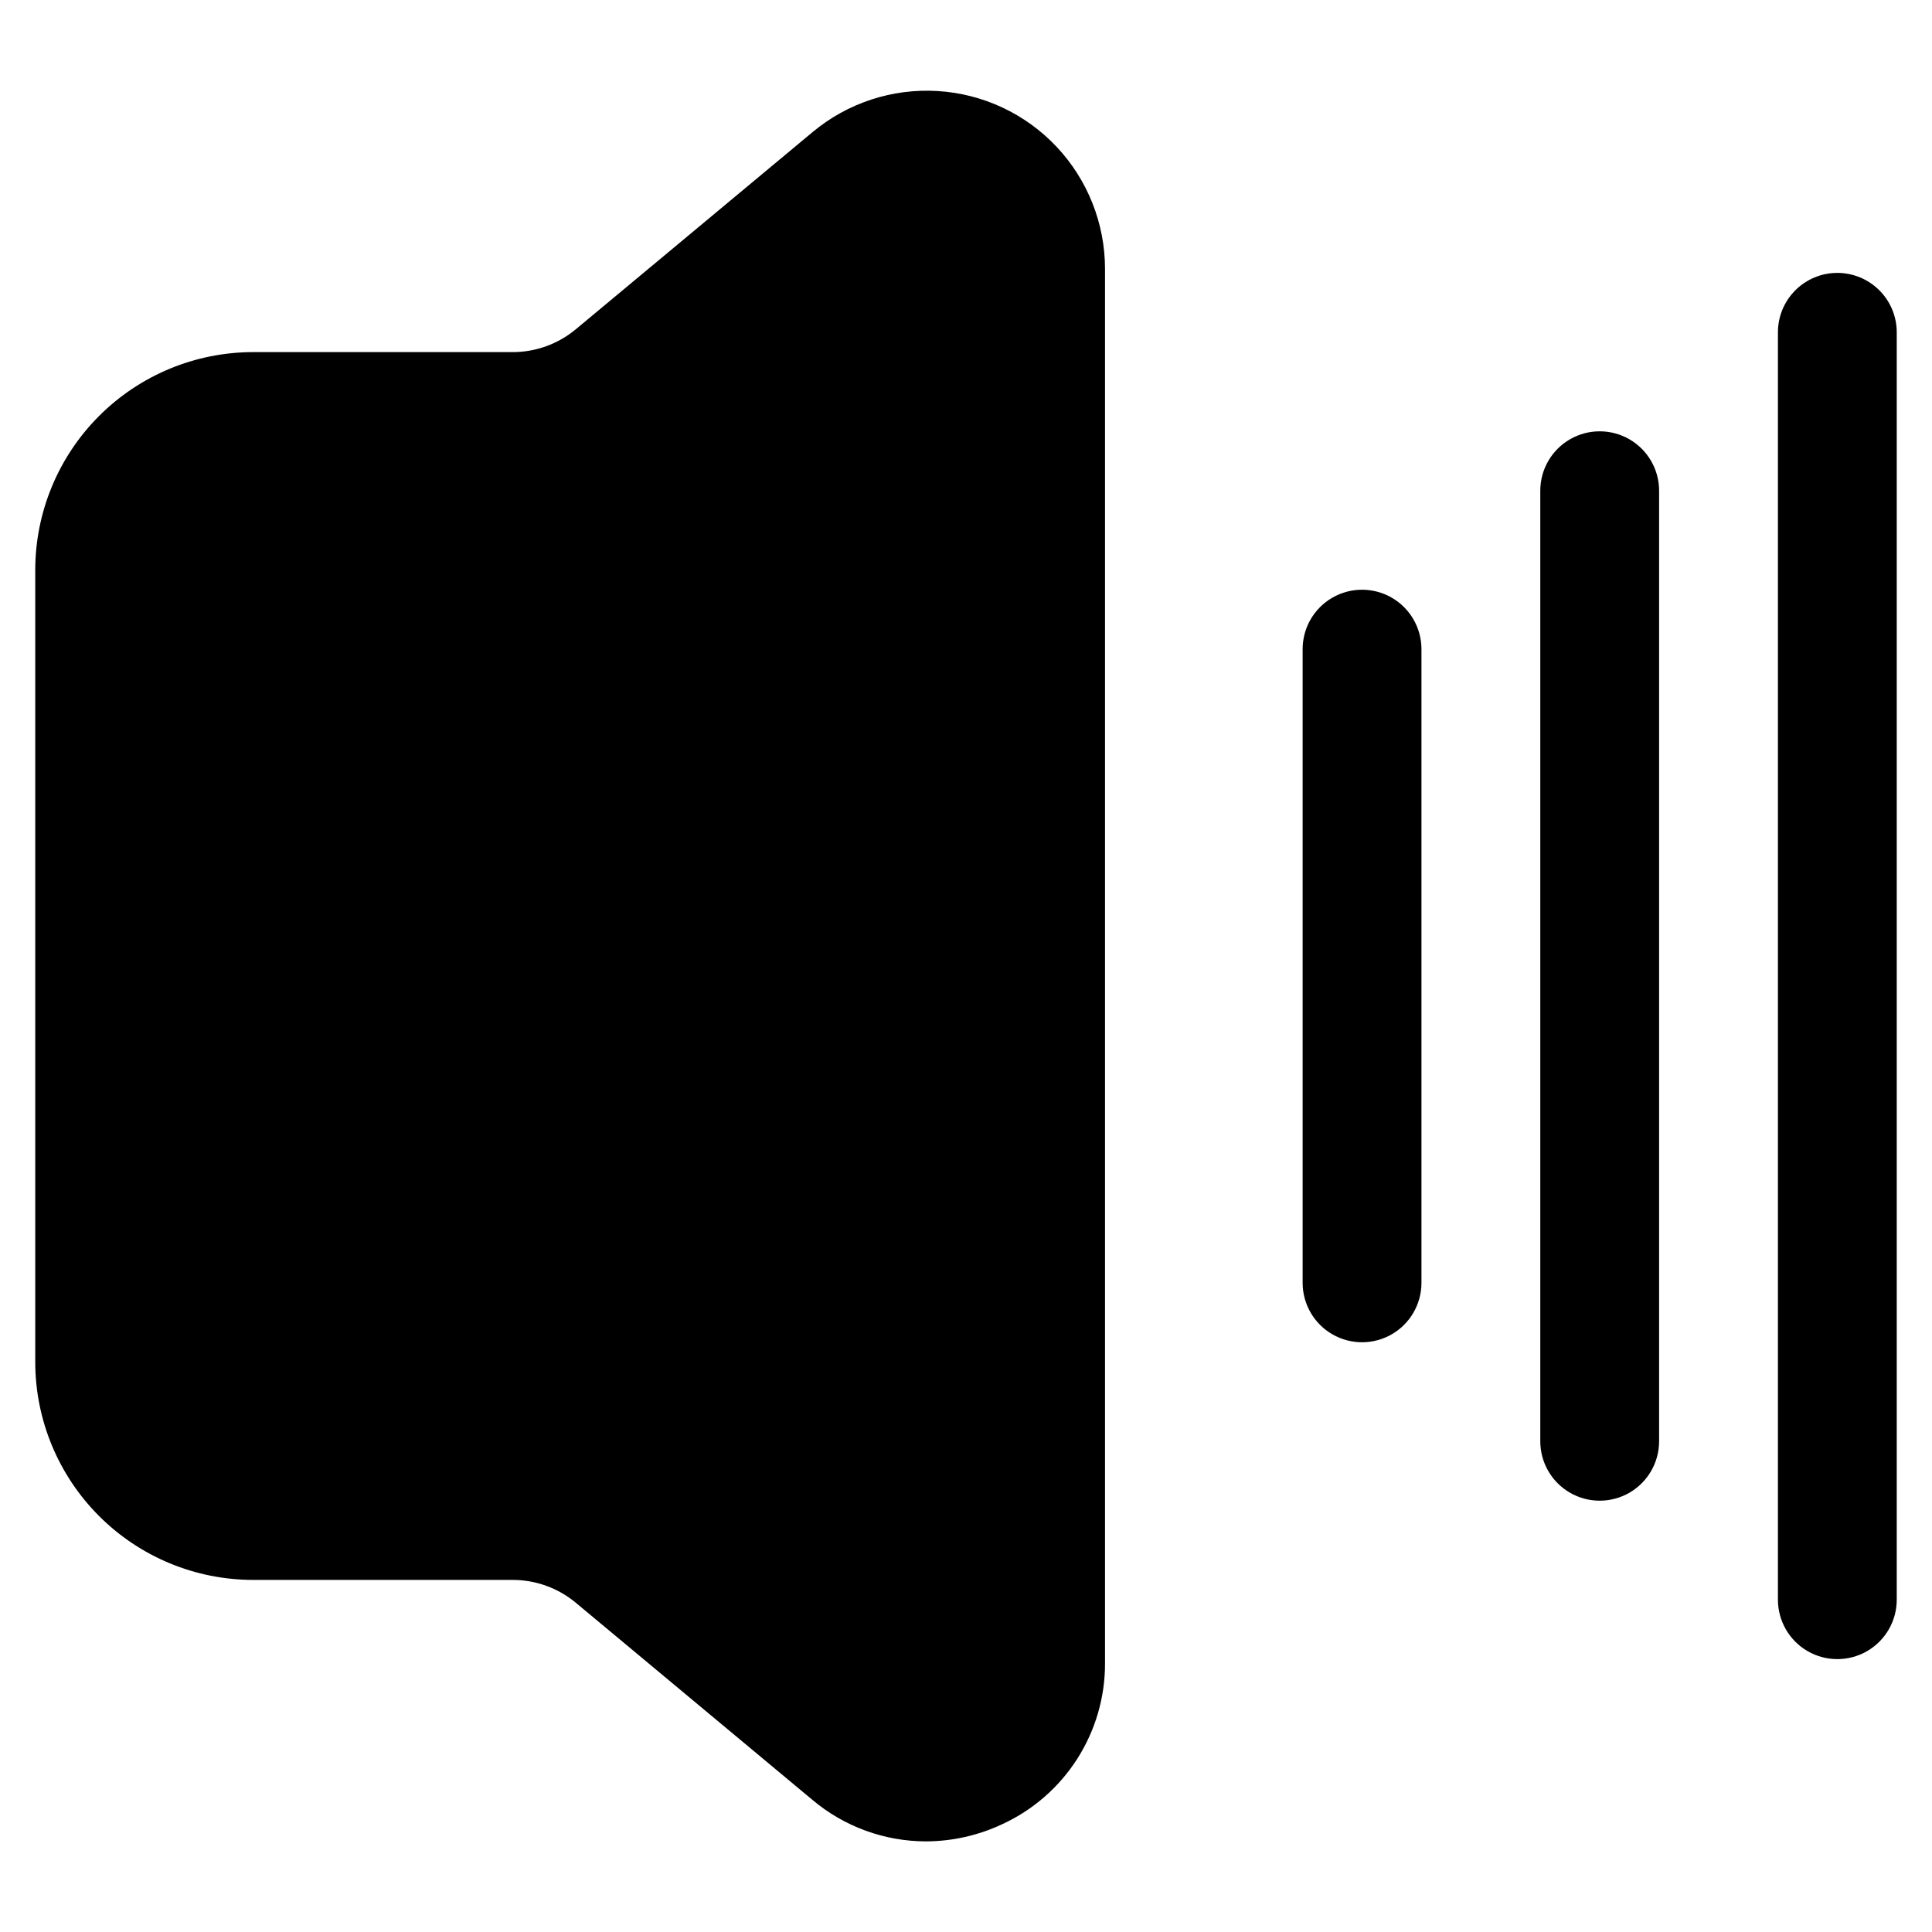
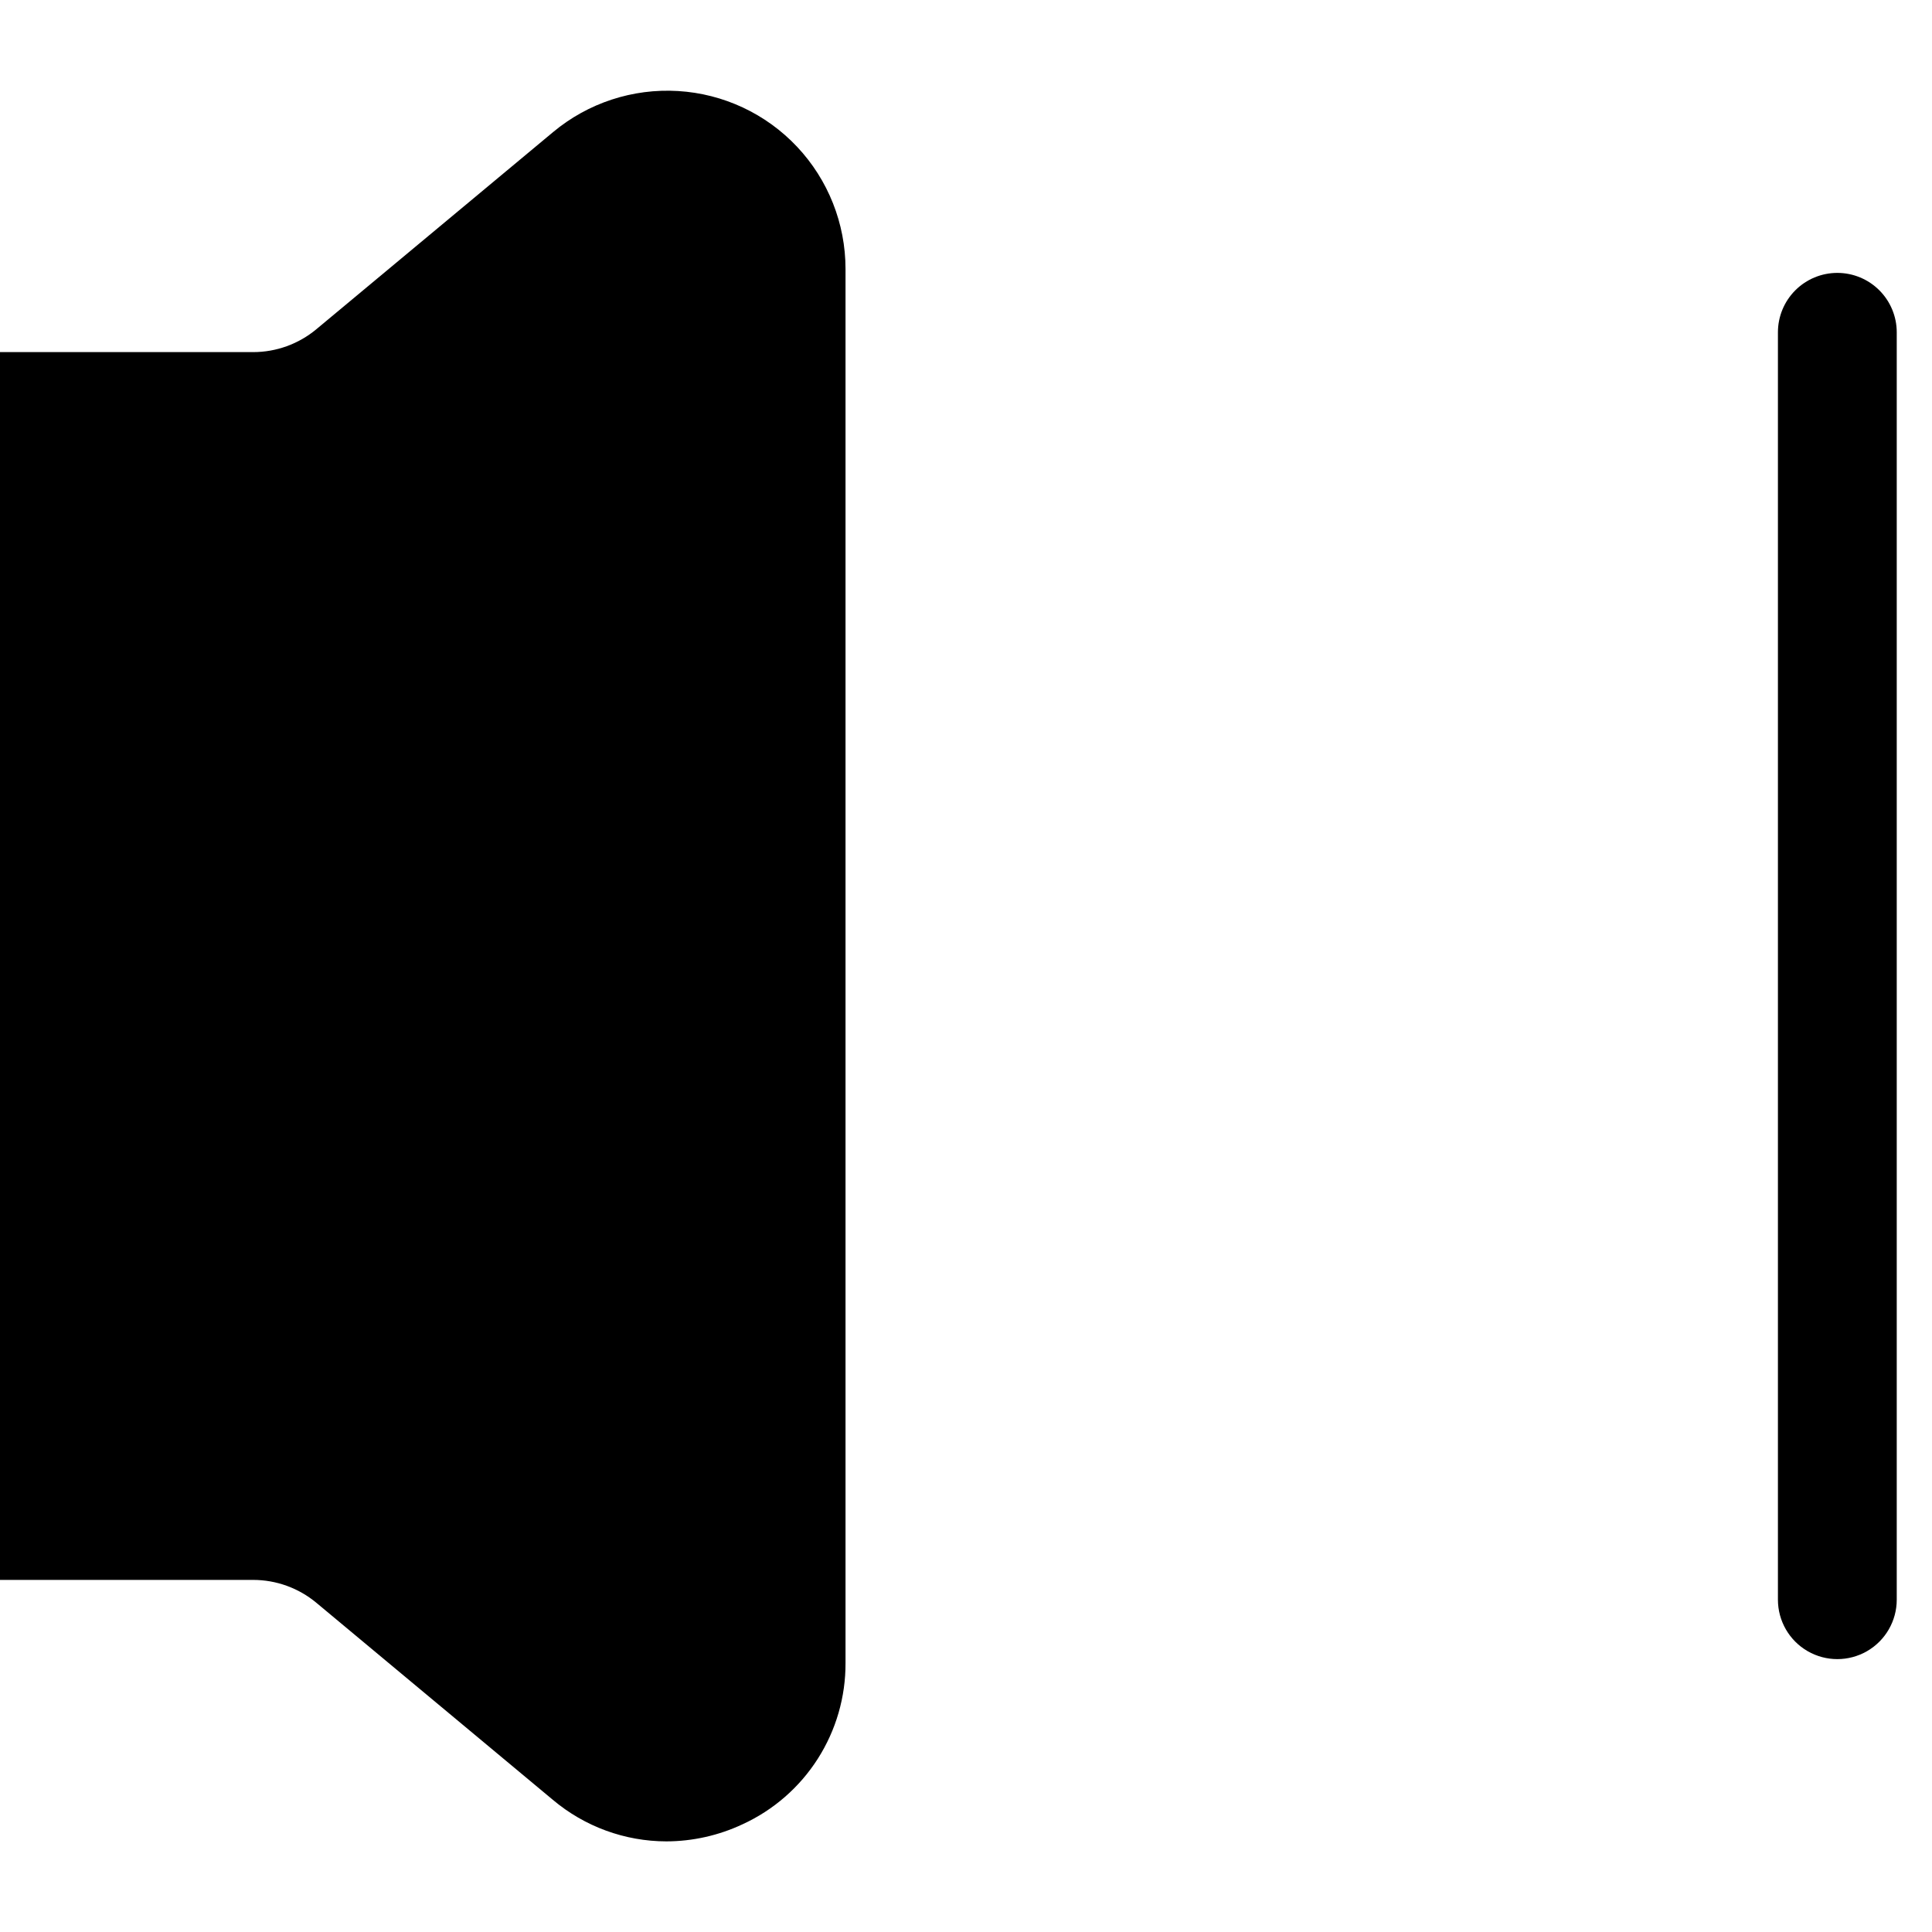
<svg xmlns="http://www.w3.org/2000/svg" fill="#000000" width="800px" height="800px" version="1.1" viewBox="144 144 512 512">
  <g>
    <path d="m630.91 216.32c-4.176 0-8.18 1.66-11.133 4.613-2.953 2.953-4.609 6.957-4.609 11.133v335.87c0 5.625 3 10.824 7.871 13.637 4.871 2.812 10.871 2.812 15.746 0 4.871-2.812 7.871-8.012 7.871-13.637v-335.87c0-4.176-1.66-8.18-4.613-11.133-2.953-2.953-6.957-4.613-11.133-4.613z" />
-     <path d="m583.68 525.95v-251.9c0-5.625-3-10.824-7.871-13.637s-10.875-2.812-15.746 0-7.871 8.012-7.871 13.637v251.9c0 5.625 3 10.824 7.871 13.637s10.875 2.812 15.746 0 7.871-8.012 7.871-13.637z" />
-     <path d="m520.7 483.96v-167.93c0-5.625-3-10.824-7.871-13.637-4.871-2.812-10.875-2.812-15.746 0-4.871 2.812-7.871 8.012-7.871 13.637v167.94-0.004c0 5.625 3 10.824 7.871 13.637 4.871 2.812 10.875 2.812 15.746 0 4.871-2.812 7.871-8.012 7.871-13.637z" />
-     <path d="m211.07 562.69h68.77c6.137 0 12.082 2.152 16.793 6.086l62.641 52.188c8.426 7.102 19.086 11.004 30.102 11.02 6.977-0.02 13.863-1.566 20.176-4.531 8.176-3.75 15.102-9.777 19.941-17.363 4.84-7.582 7.391-16.402 7.348-25.398v-369.42c0-12.031-4.59-23.613-12.836-32.375s-19.523-14.047-31.535-14.773c-12.008-0.73-23.844 3.152-33.09 10.852l-62.746 52.25c-4.711 3.934-10.656 6.09-16.793 6.086h-68.77c-15.309 0.012-29.984 6.098-40.809 16.922s-16.91 25.5-16.922 40.809v209.92c0.012 15.309 6.098 29.984 16.922 40.809s25.5 16.91 40.809 16.922z" />
+     <path d="m211.07 562.69c6.137 0 12.082 2.152 16.793 6.086l62.641 52.188c8.426 7.102 19.086 11.004 30.102 11.02 6.977-0.02 13.863-1.566 20.176-4.531 8.176-3.75 15.102-9.777 19.941-17.363 4.84-7.582 7.391-16.402 7.348-25.398v-369.42c0-12.031-4.59-23.613-12.836-32.375s-19.523-14.047-31.535-14.773c-12.008-0.73-23.844 3.152-33.09 10.852l-62.746 52.25c-4.711 3.934-10.656 6.09-16.793 6.086h-68.77c-15.309 0.012-29.984 6.098-40.809 16.922s-16.91 25.5-16.922 40.809v209.92c0.012 15.309 6.098 29.984 16.922 40.809s25.5 16.91 40.809 16.922z" />
  </g>
</svg>